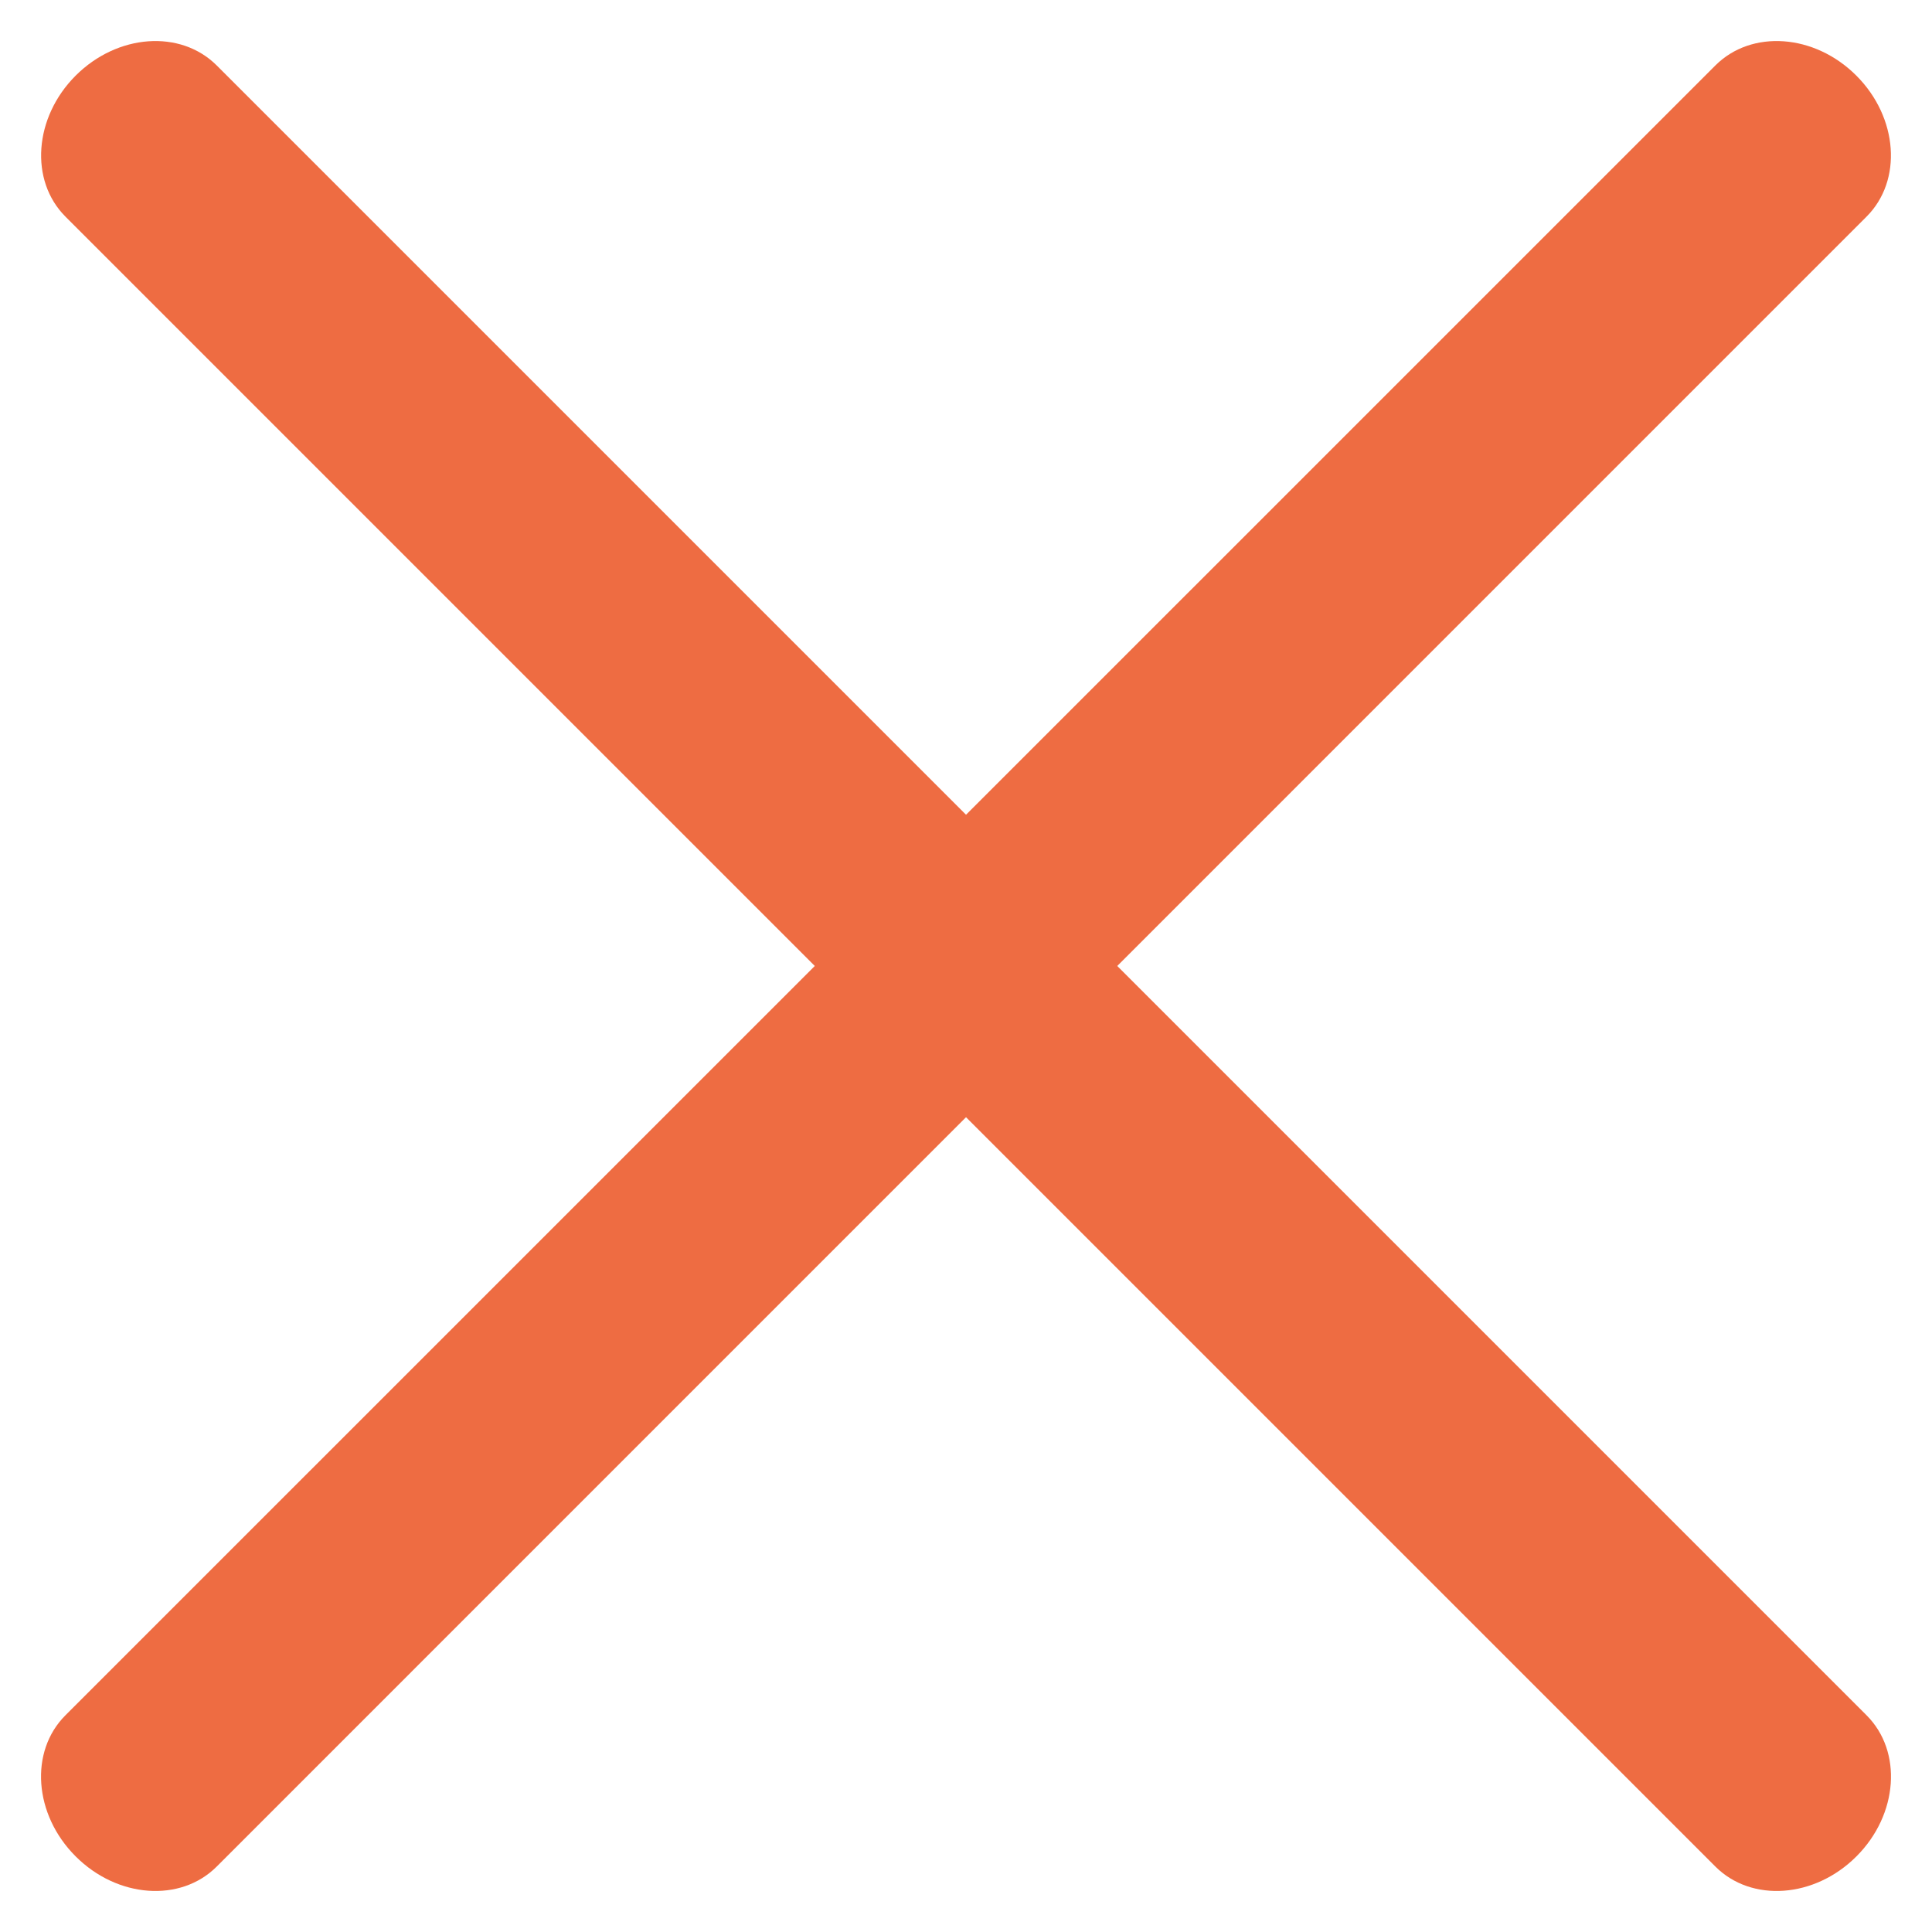
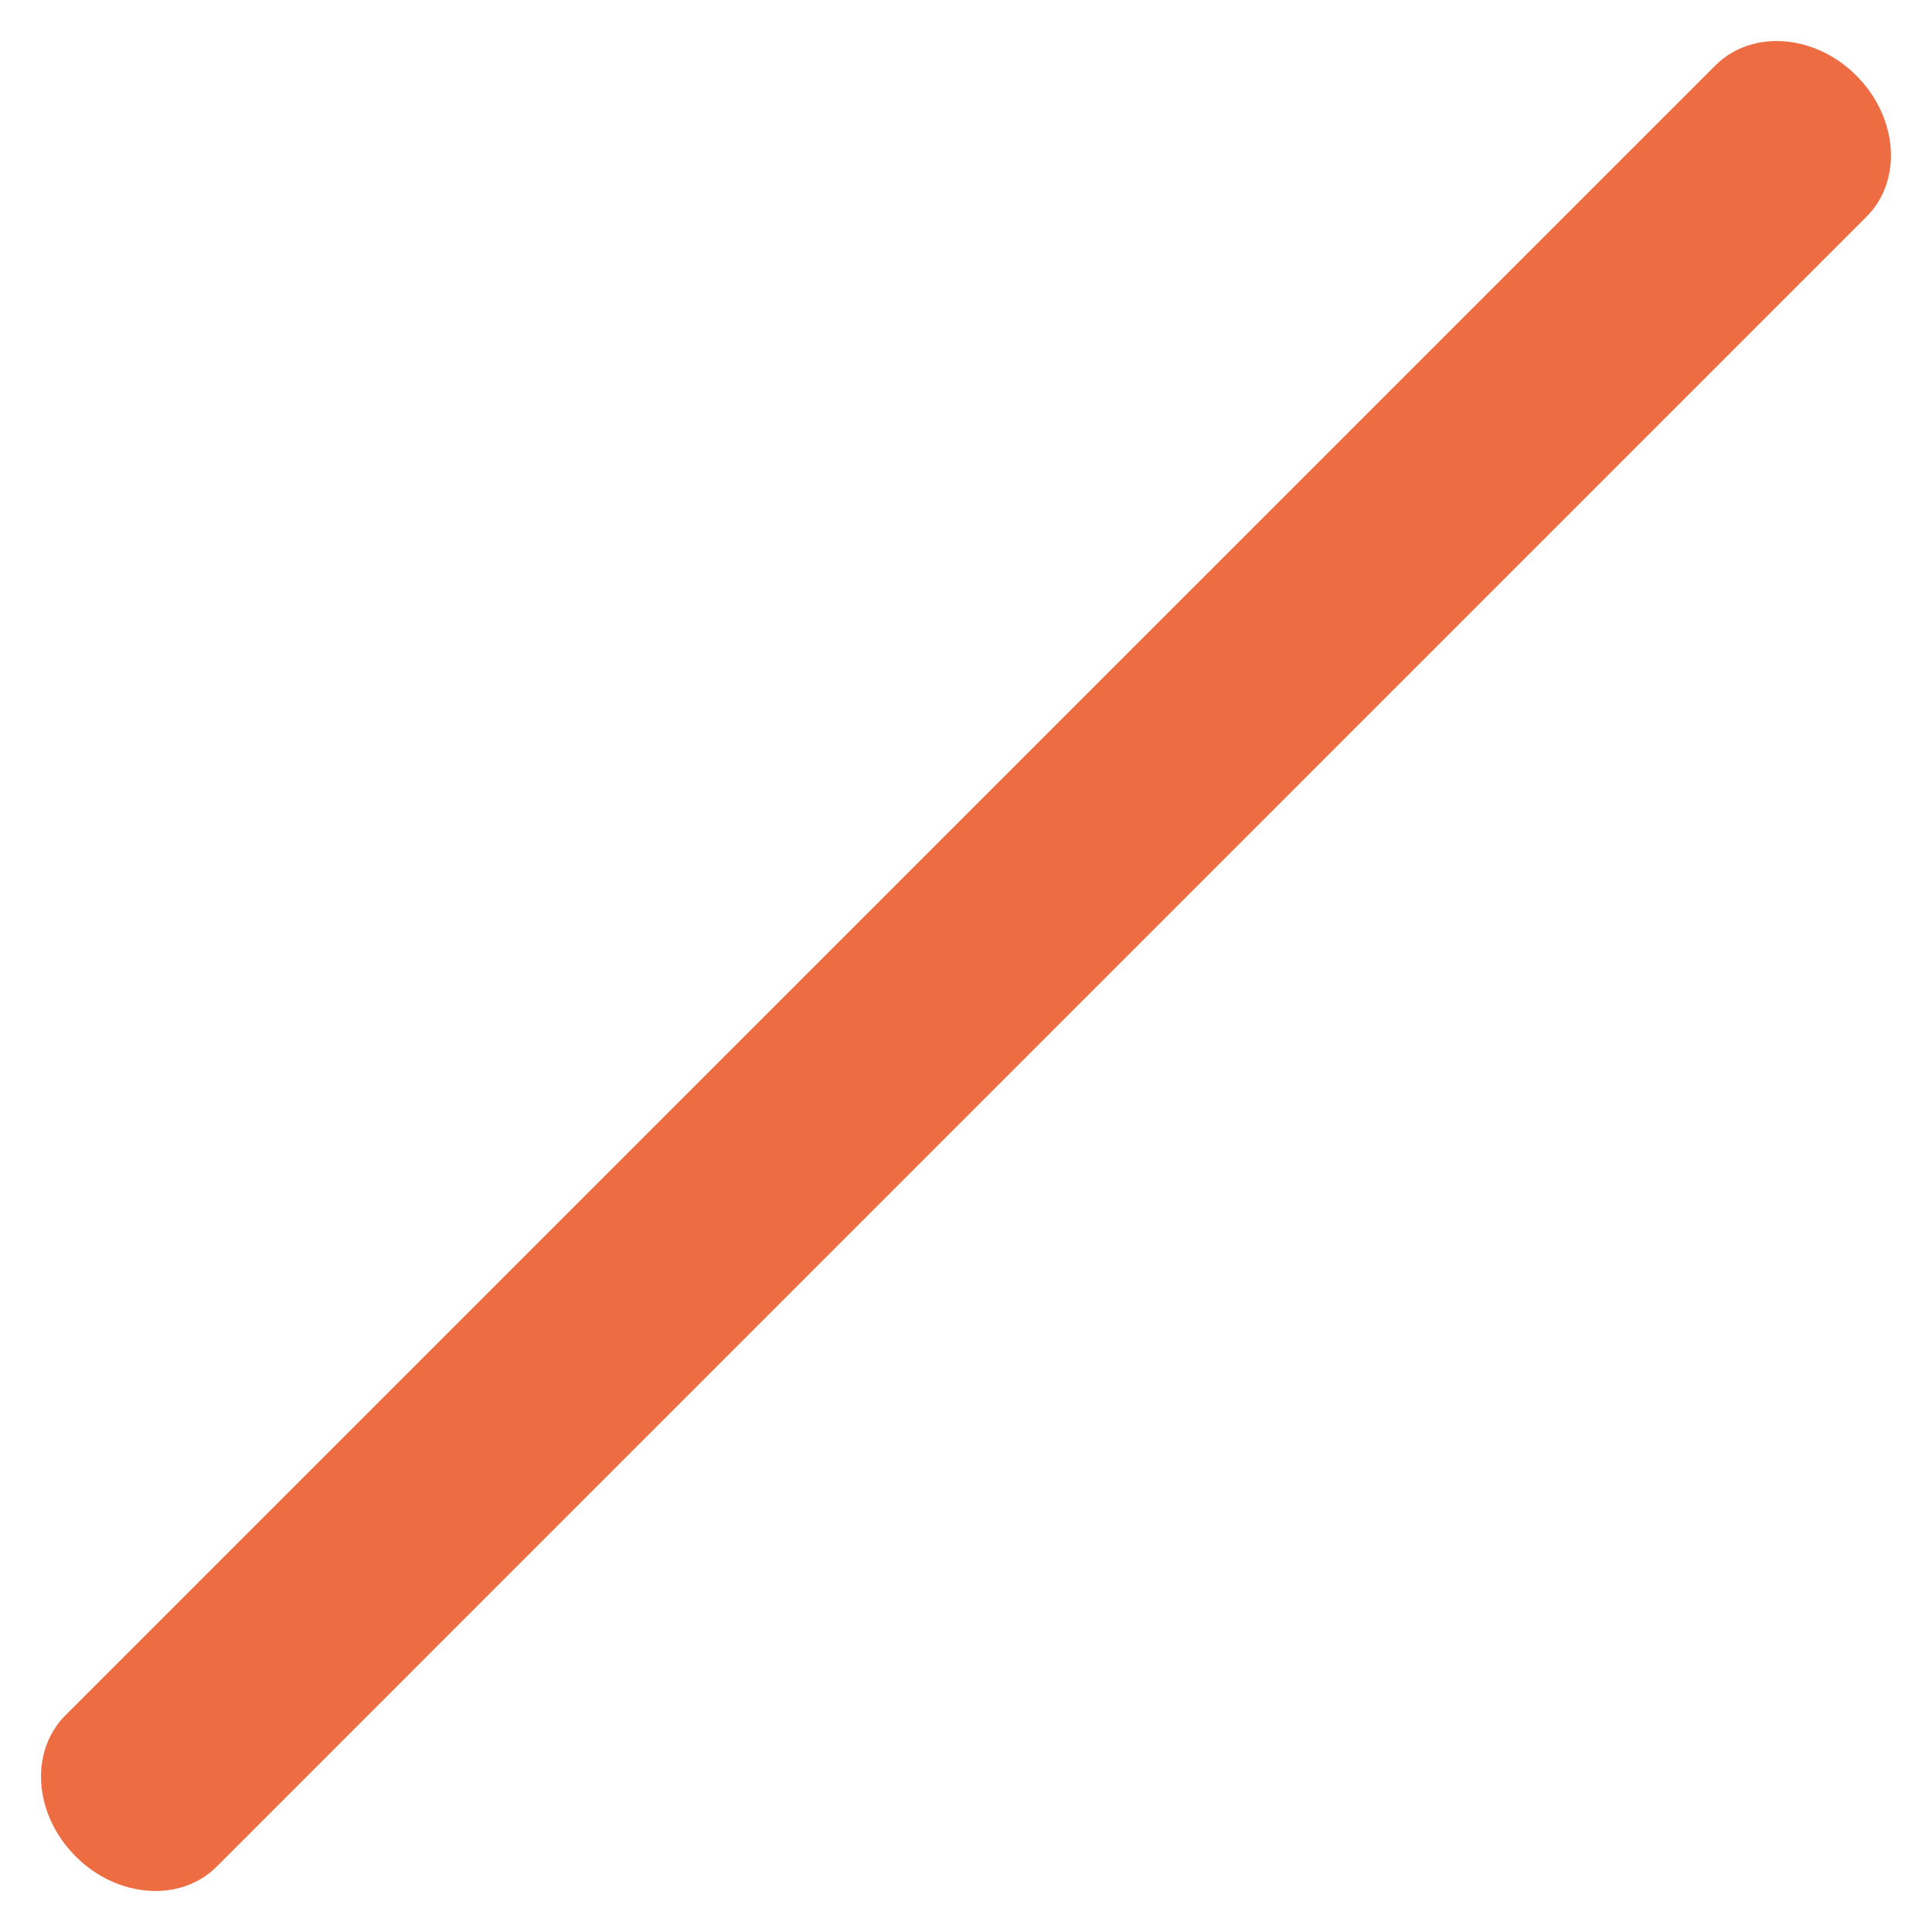
<svg xmlns="http://www.w3.org/2000/svg" width="20" height="20" viewBox="0 0 20 20" fill="none">
-   <path fill-rule="evenodd" clip-rule="evenodd" d="M0.783 0.783C1.216 0.35 1.869 0.303 2.244 0.678L19.323 17.757C19.697 18.131 19.65 18.785 19.218 19.217C18.786 19.65 18.132 19.697 17.758 19.323L0.678 2.243C0.304 1.869 0.351 1.215 0.783 0.783Z" fill="#EE6C42" />
  <path fill-rule="evenodd" clip-rule="evenodd" d="M19.217 0.783C18.785 0.35 18.131 0.303 17.757 0.678L0.677 17.757C0.303 18.131 0.35 18.785 0.783 19.217C1.215 19.65 1.869 19.697 2.243 19.323L19.322 2.243C19.697 1.869 19.649 1.215 19.217 0.783Z" fill="#EE6C42" />
</svg>